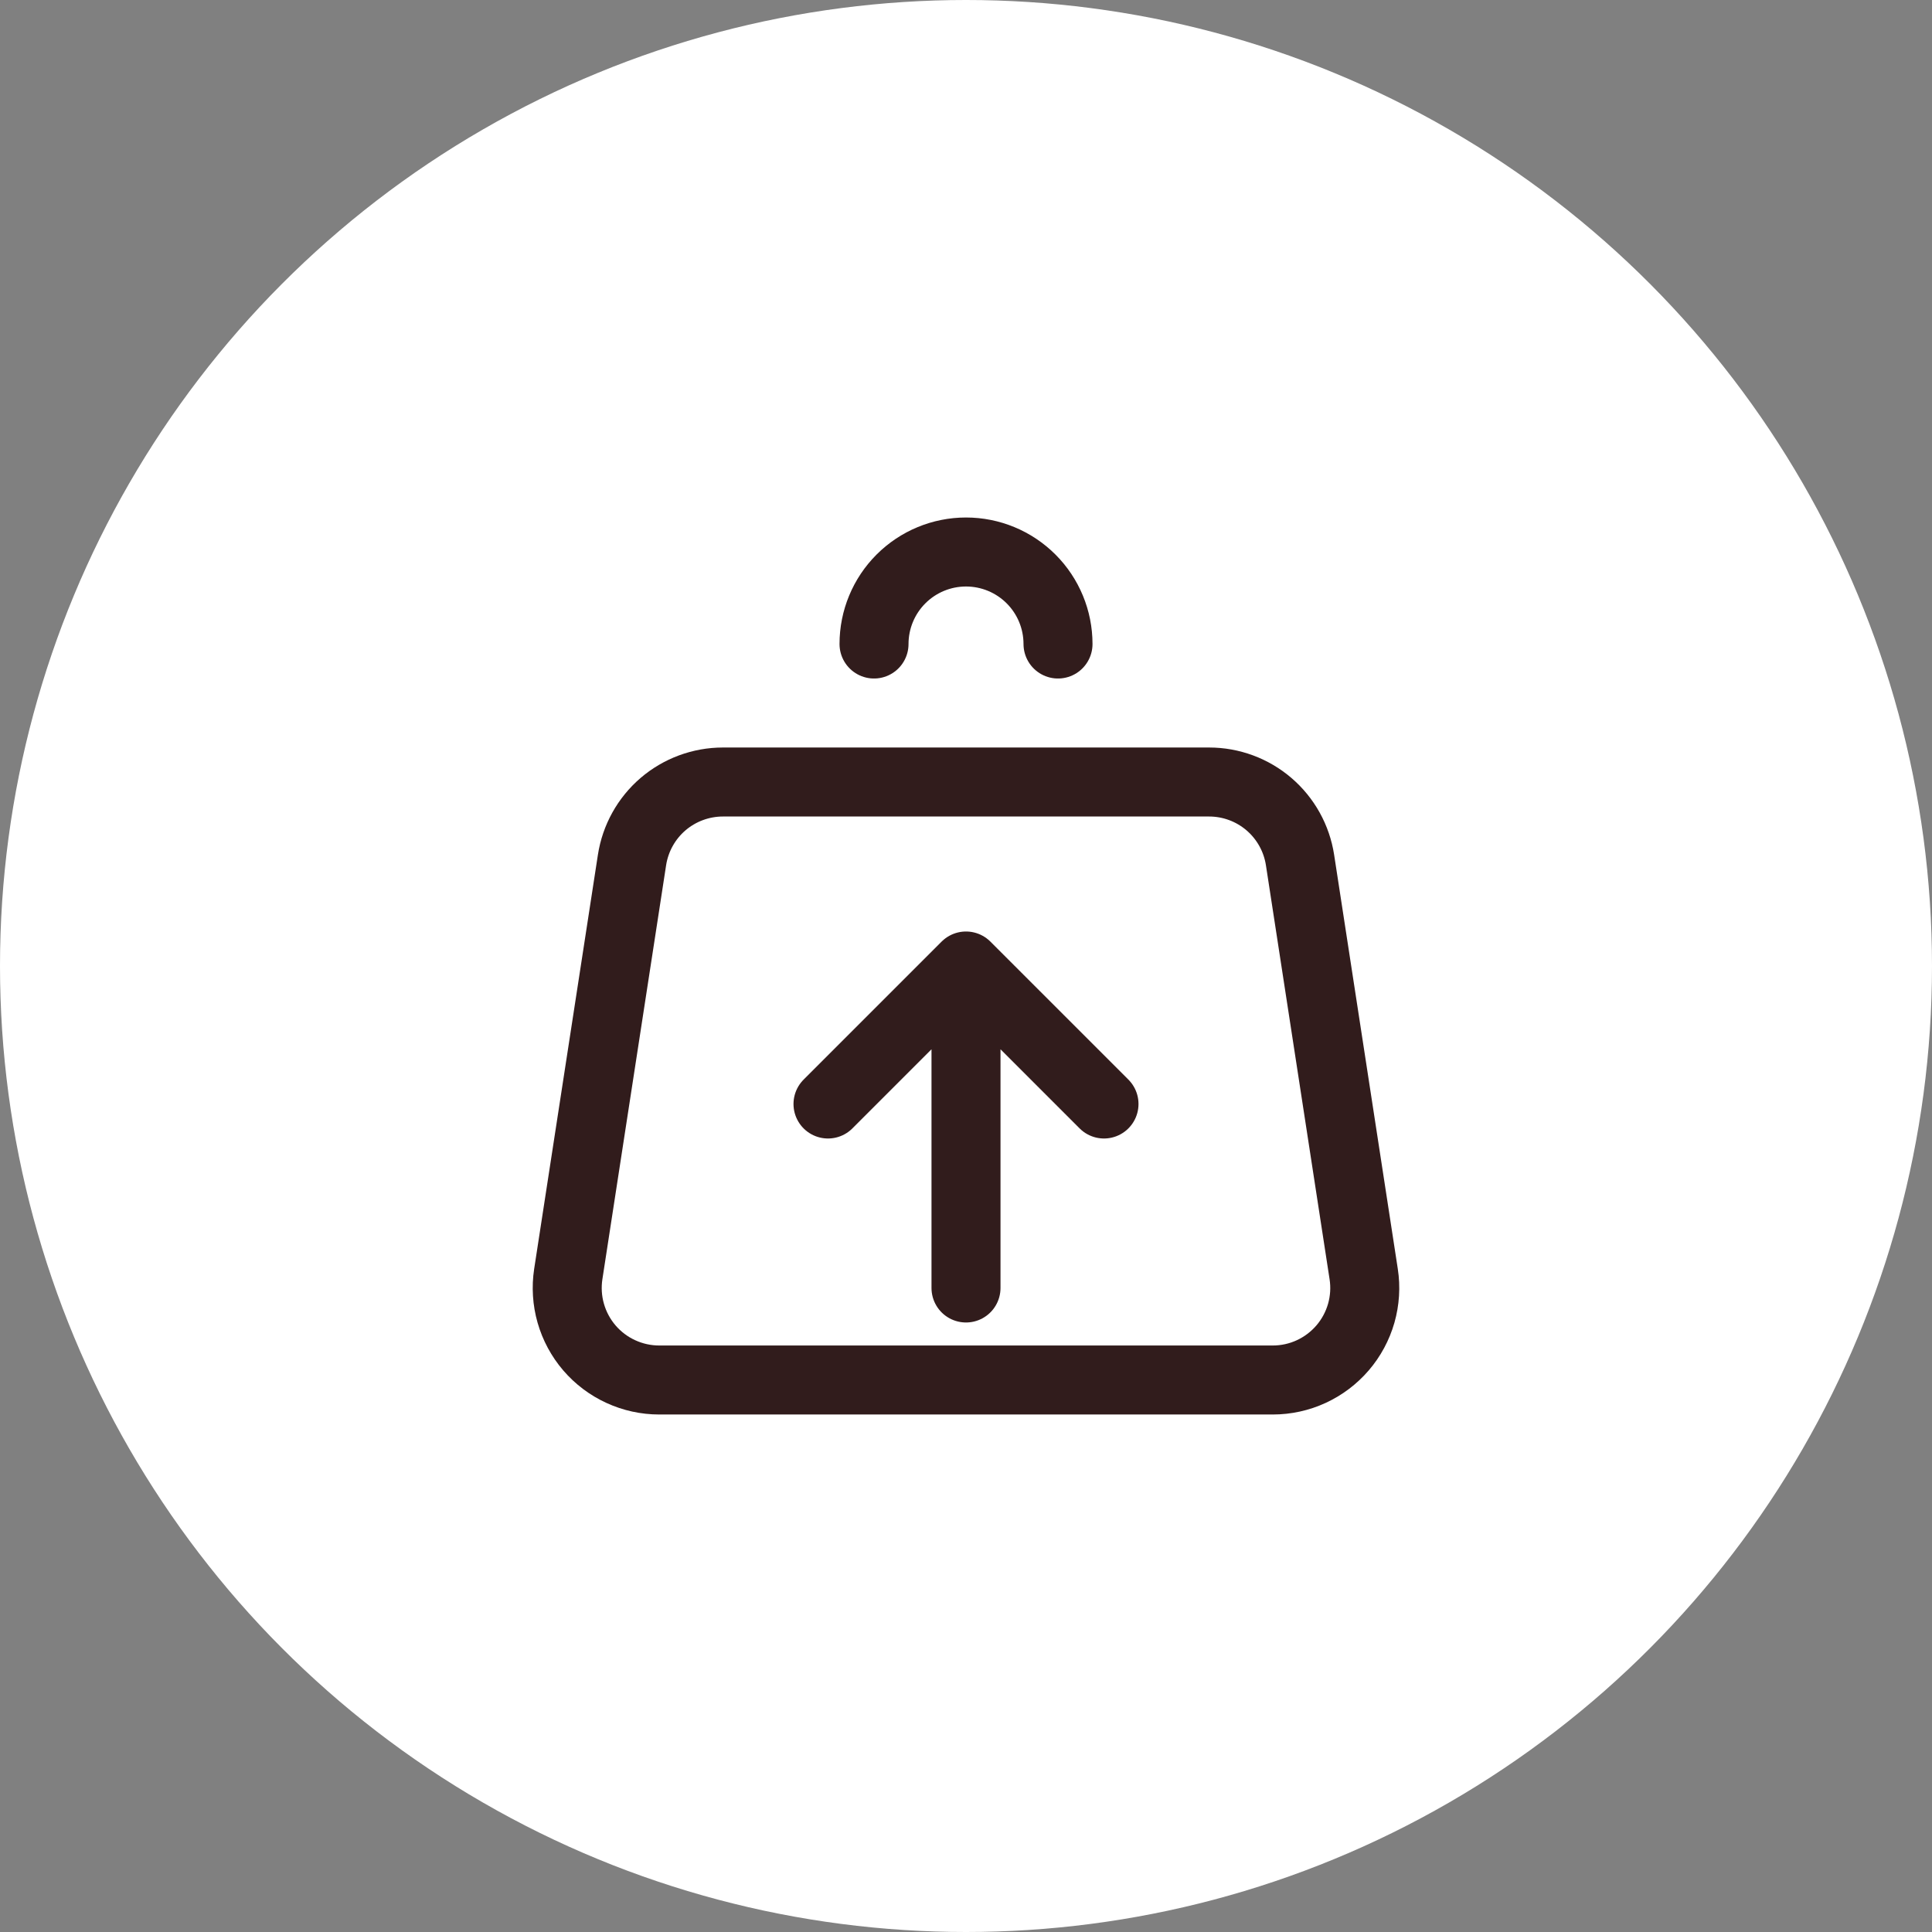
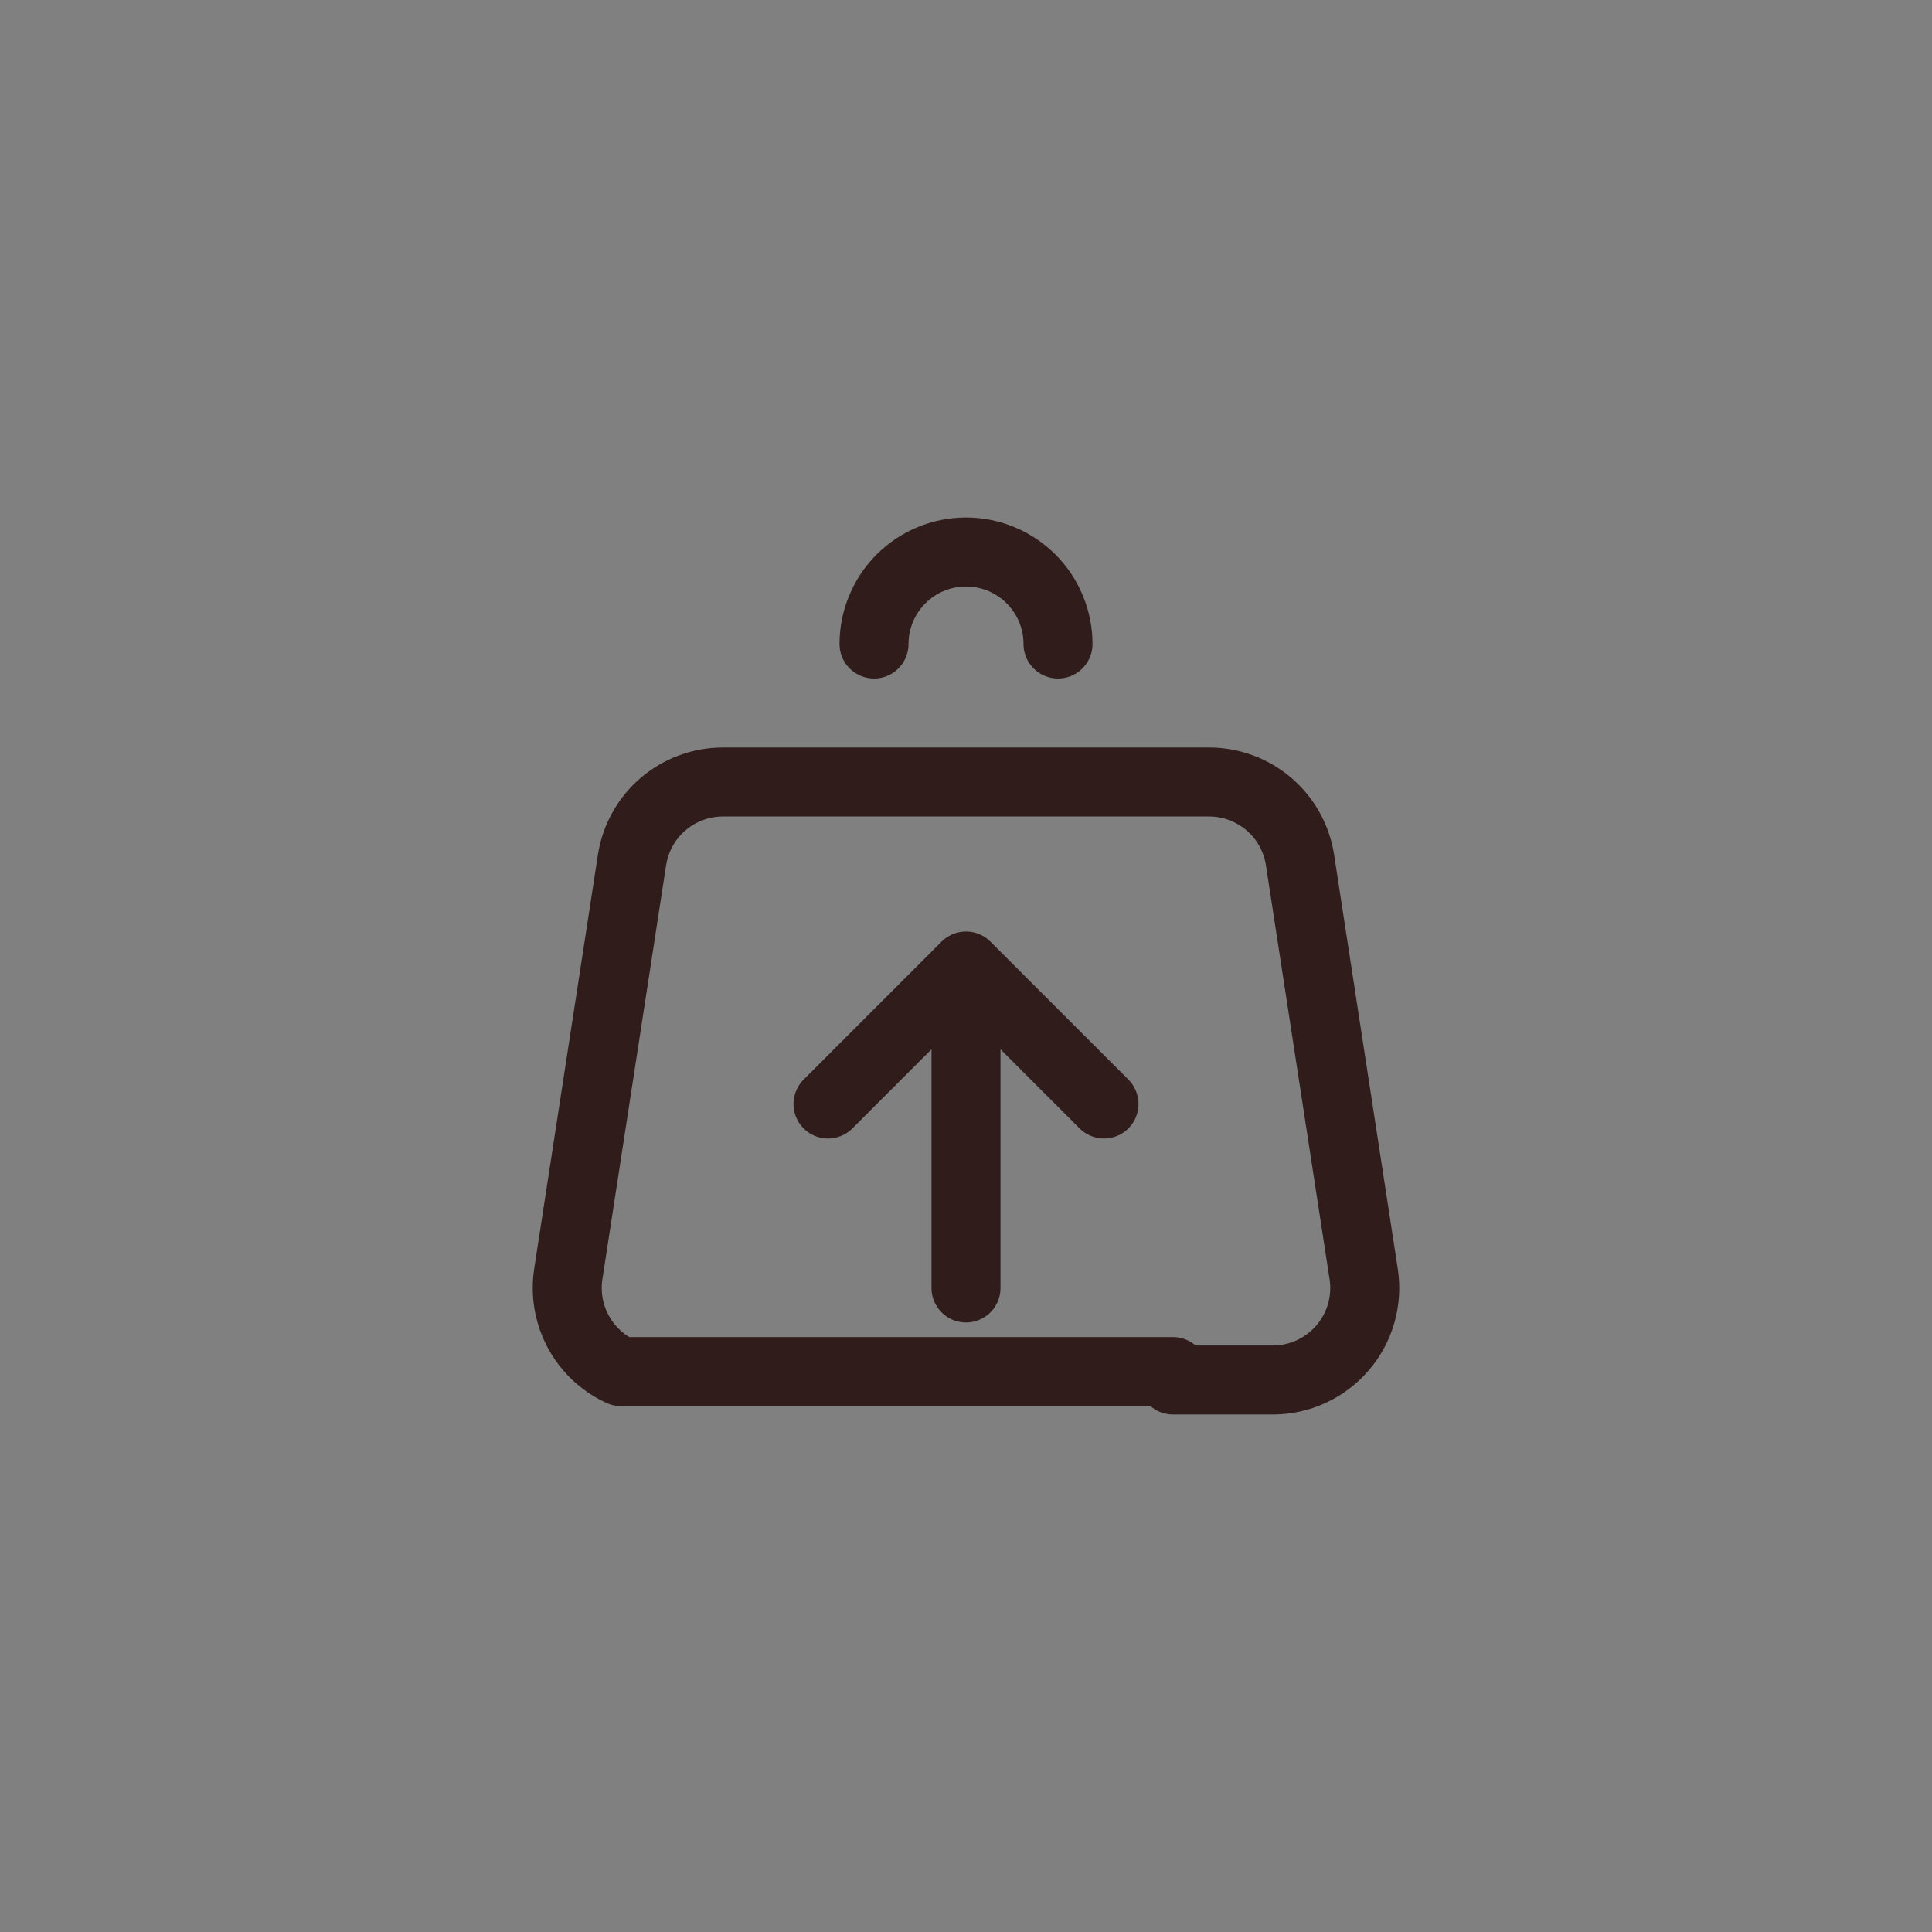
<svg xmlns="http://www.w3.org/2000/svg" width="56" height="56" viewBox="0 0 56 56" fill="none">
  <rect x="0" y="0" width="56" height="56" fill="#808080" stroke="none" />
-   <circle cx="28" cy="28" r="28" fill="white" />
-   <path d="M30.667 18.667C30.667 17.959 30.386 17.281 29.886 16.781C29.386 16.281 28.708 16 28 16C27.293 16 26.615 16.281 26.115 16.781C25.615 17.281 25.334 17.959 25.334 18.667M34 40H36.892C37.277 40 37.657 39.917 38.006 39.756C38.355 39.595 38.665 39.361 38.916 39.069C39.166 38.778 39.35 38.435 39.456 38.066C39.561 37.696 39.586 37.308 39.527 36.928L37.682 24.928C37.585 24.298 37.266 23.724 36.782 23.309C36.299 22.895 35.683 22.667 35.046 22.667H20.955C20.318 22.667 19.702 22.895 19.218 23.309C18.735 23.724 18.416 24.298 18.319 24.928L16.472 36.928C16.414 37.308 16.438 37.696 16.544 38.066C16.65 38.436 16.834 38.778 17.084 39.07C17.335 39.362 17.645 39.596 17.995 39.756C18.344 39.917 18.724 40 19.108 40H22H34ZM28 37.333V28V37.333ZM28 28L32 32L28 28ZM28 28L24 32L28 28Z" stroke="#311C1C" stroke-width="2" stroke-linecap="round" stroke-linejoin="round" />
+   <path d="M30.667 18.667C30.667 17.959 30.386 17.281 29.886 16.781C29.386 16.281 28.708 16 28 16C27.293 16 26.615 16.281 26.115 16.781C25.615 17.281 25.334 17.959 25.334 18.667M34 40H36.892C37.277 40 37.657 39.917 38.006 39.756C38.355 39.595 38.665 39.361 38.916 39.069C39.166 38.778 39.35 38.435 39.456 38.066C39.561 37.696 39.586 37.308 39.527 36.928L37.682 24.928C37.585 24.298 37.266 23.724 36.782 23.309C36.299 22.895 35.683 22.667 35.046 22.667H20.955C20.318 22.667 19.702 22.895 19.218 23.309C18.735 23.724 18.416 24.298 18.319 24.928L16.472 36.928C16.414 37.308 16.438 37.696 16.544 38.066C16.65 38.436 16.834 38.778 17.084 39.07C17.335 39.362 17.645 39.596 17.995 39.756H22H34ZM28 37.333V28V37.333ZM28 28L32 32L28 28ZM28 28L24 32L28 28Z" stroke="#311C1C" stroke-width="2" stroke-linecap="round" stroke-linejoin="round" />
</svg>